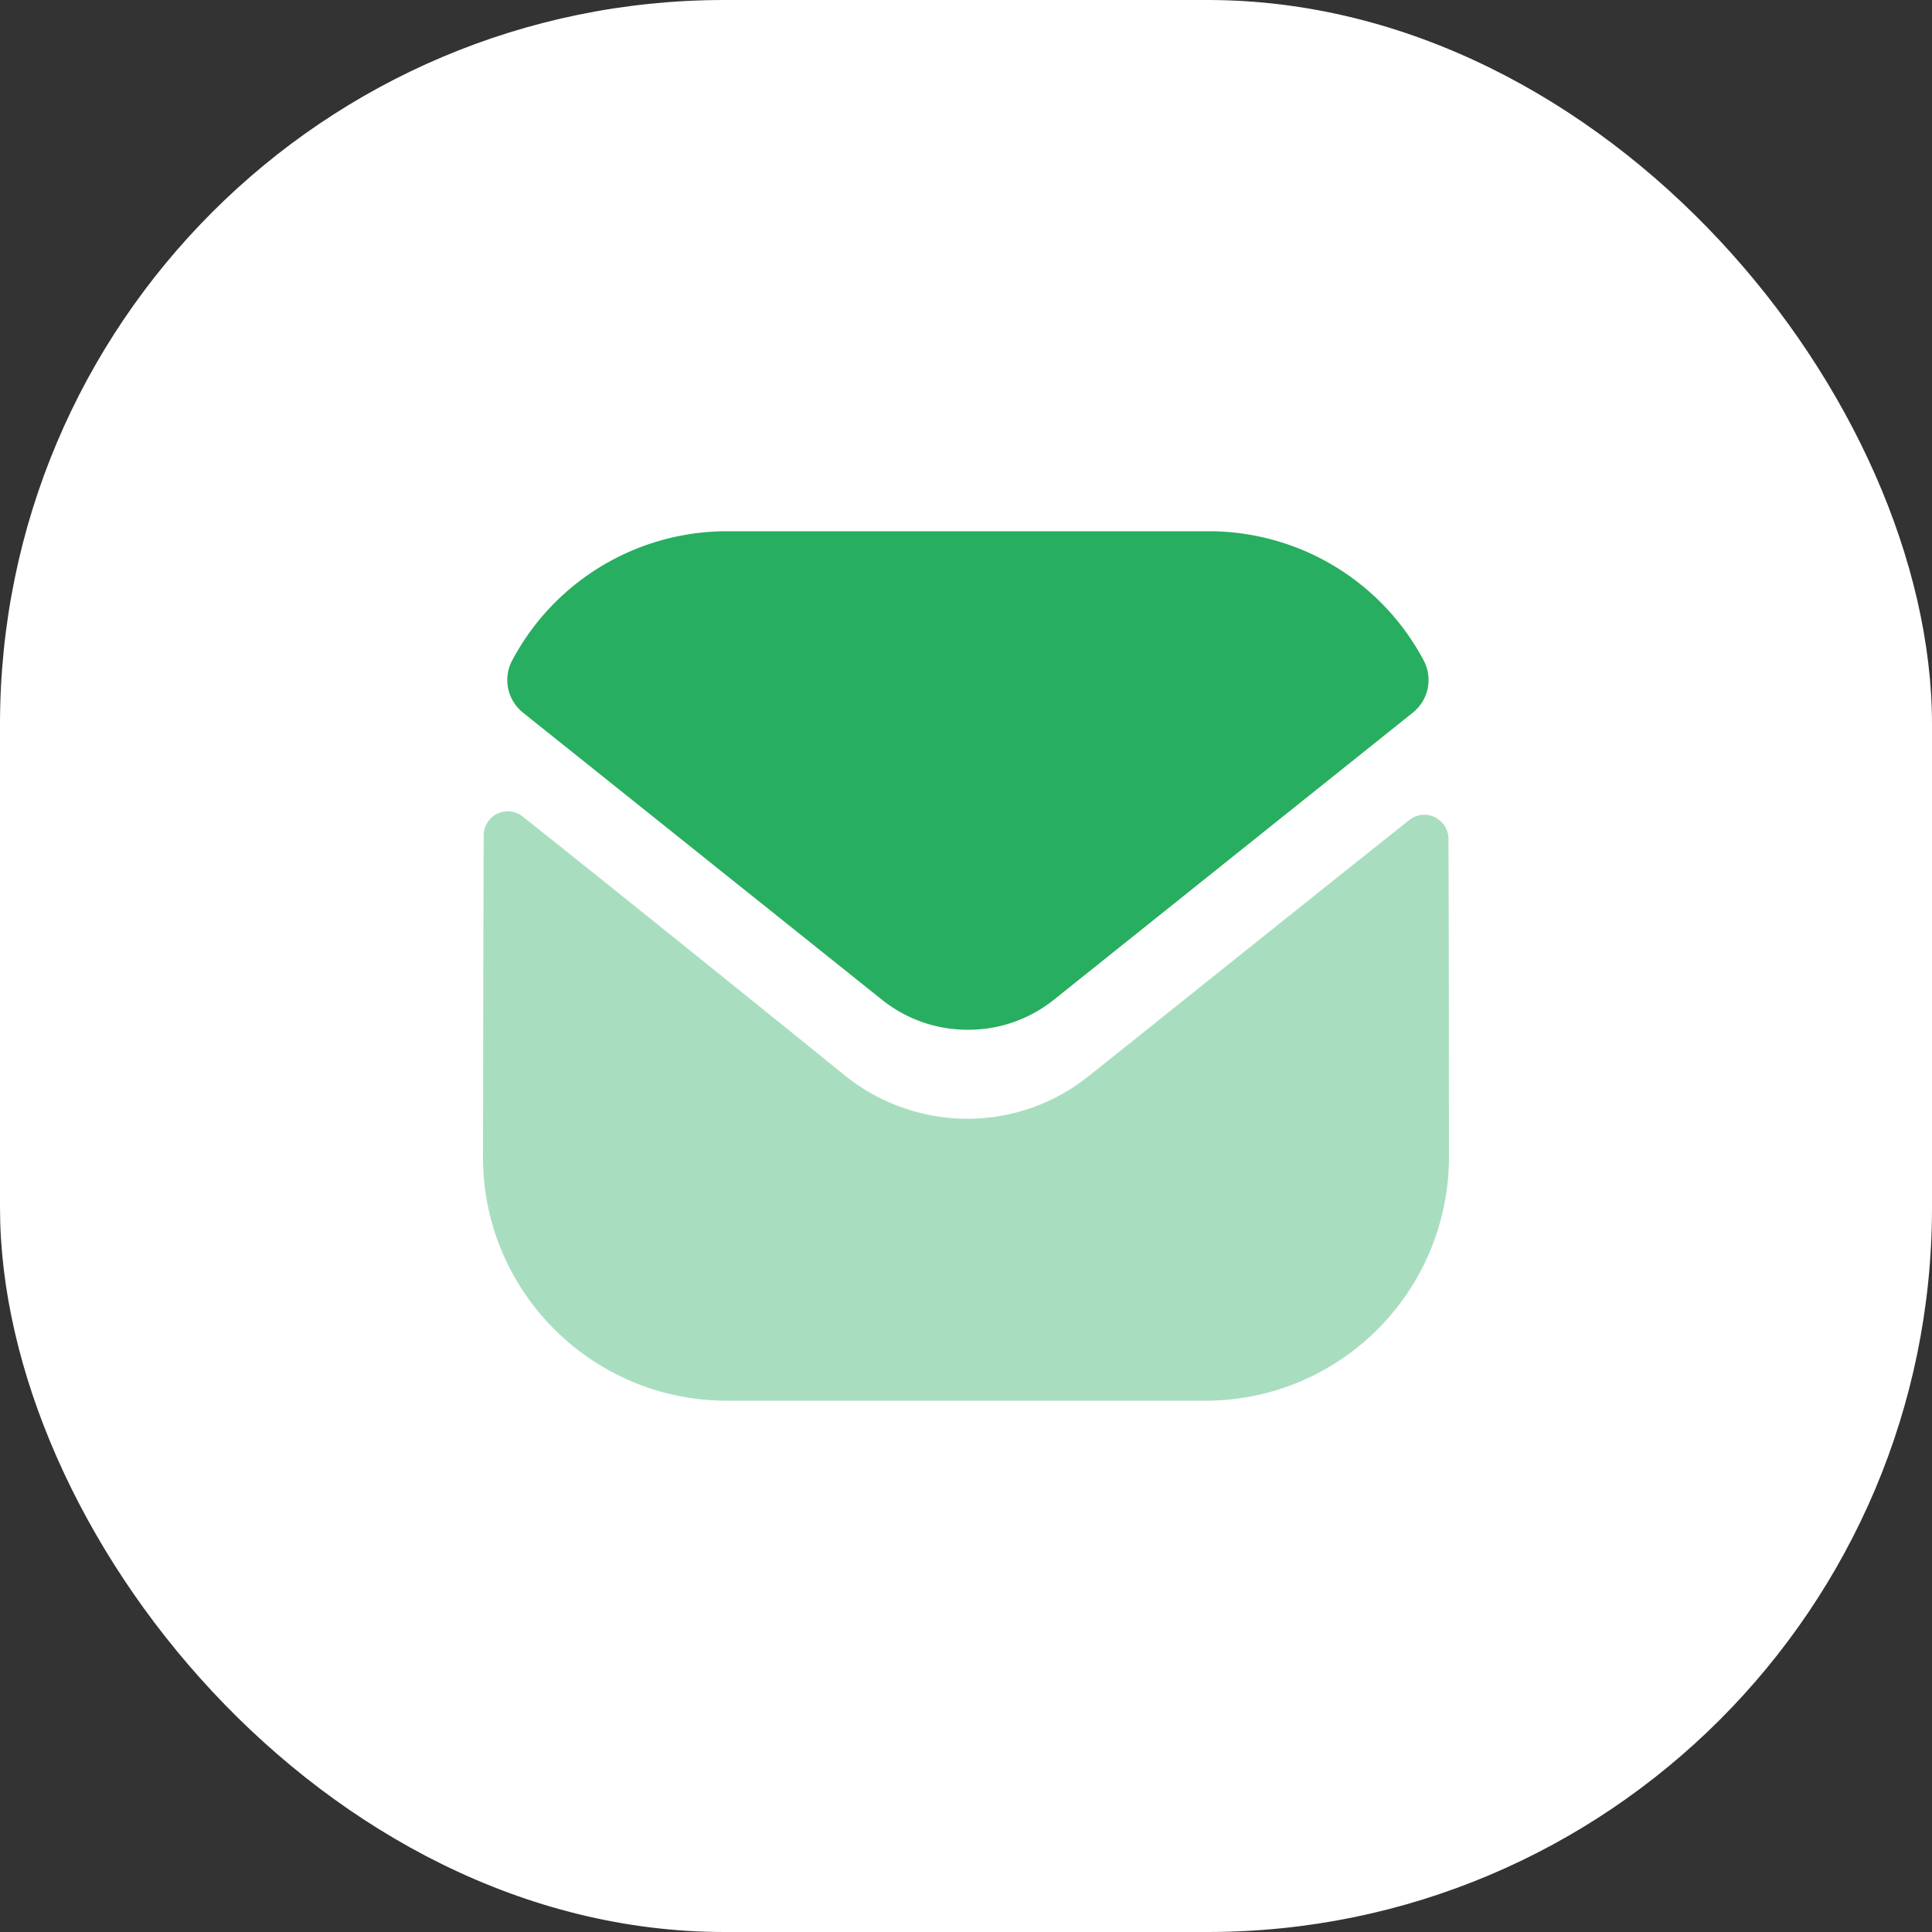
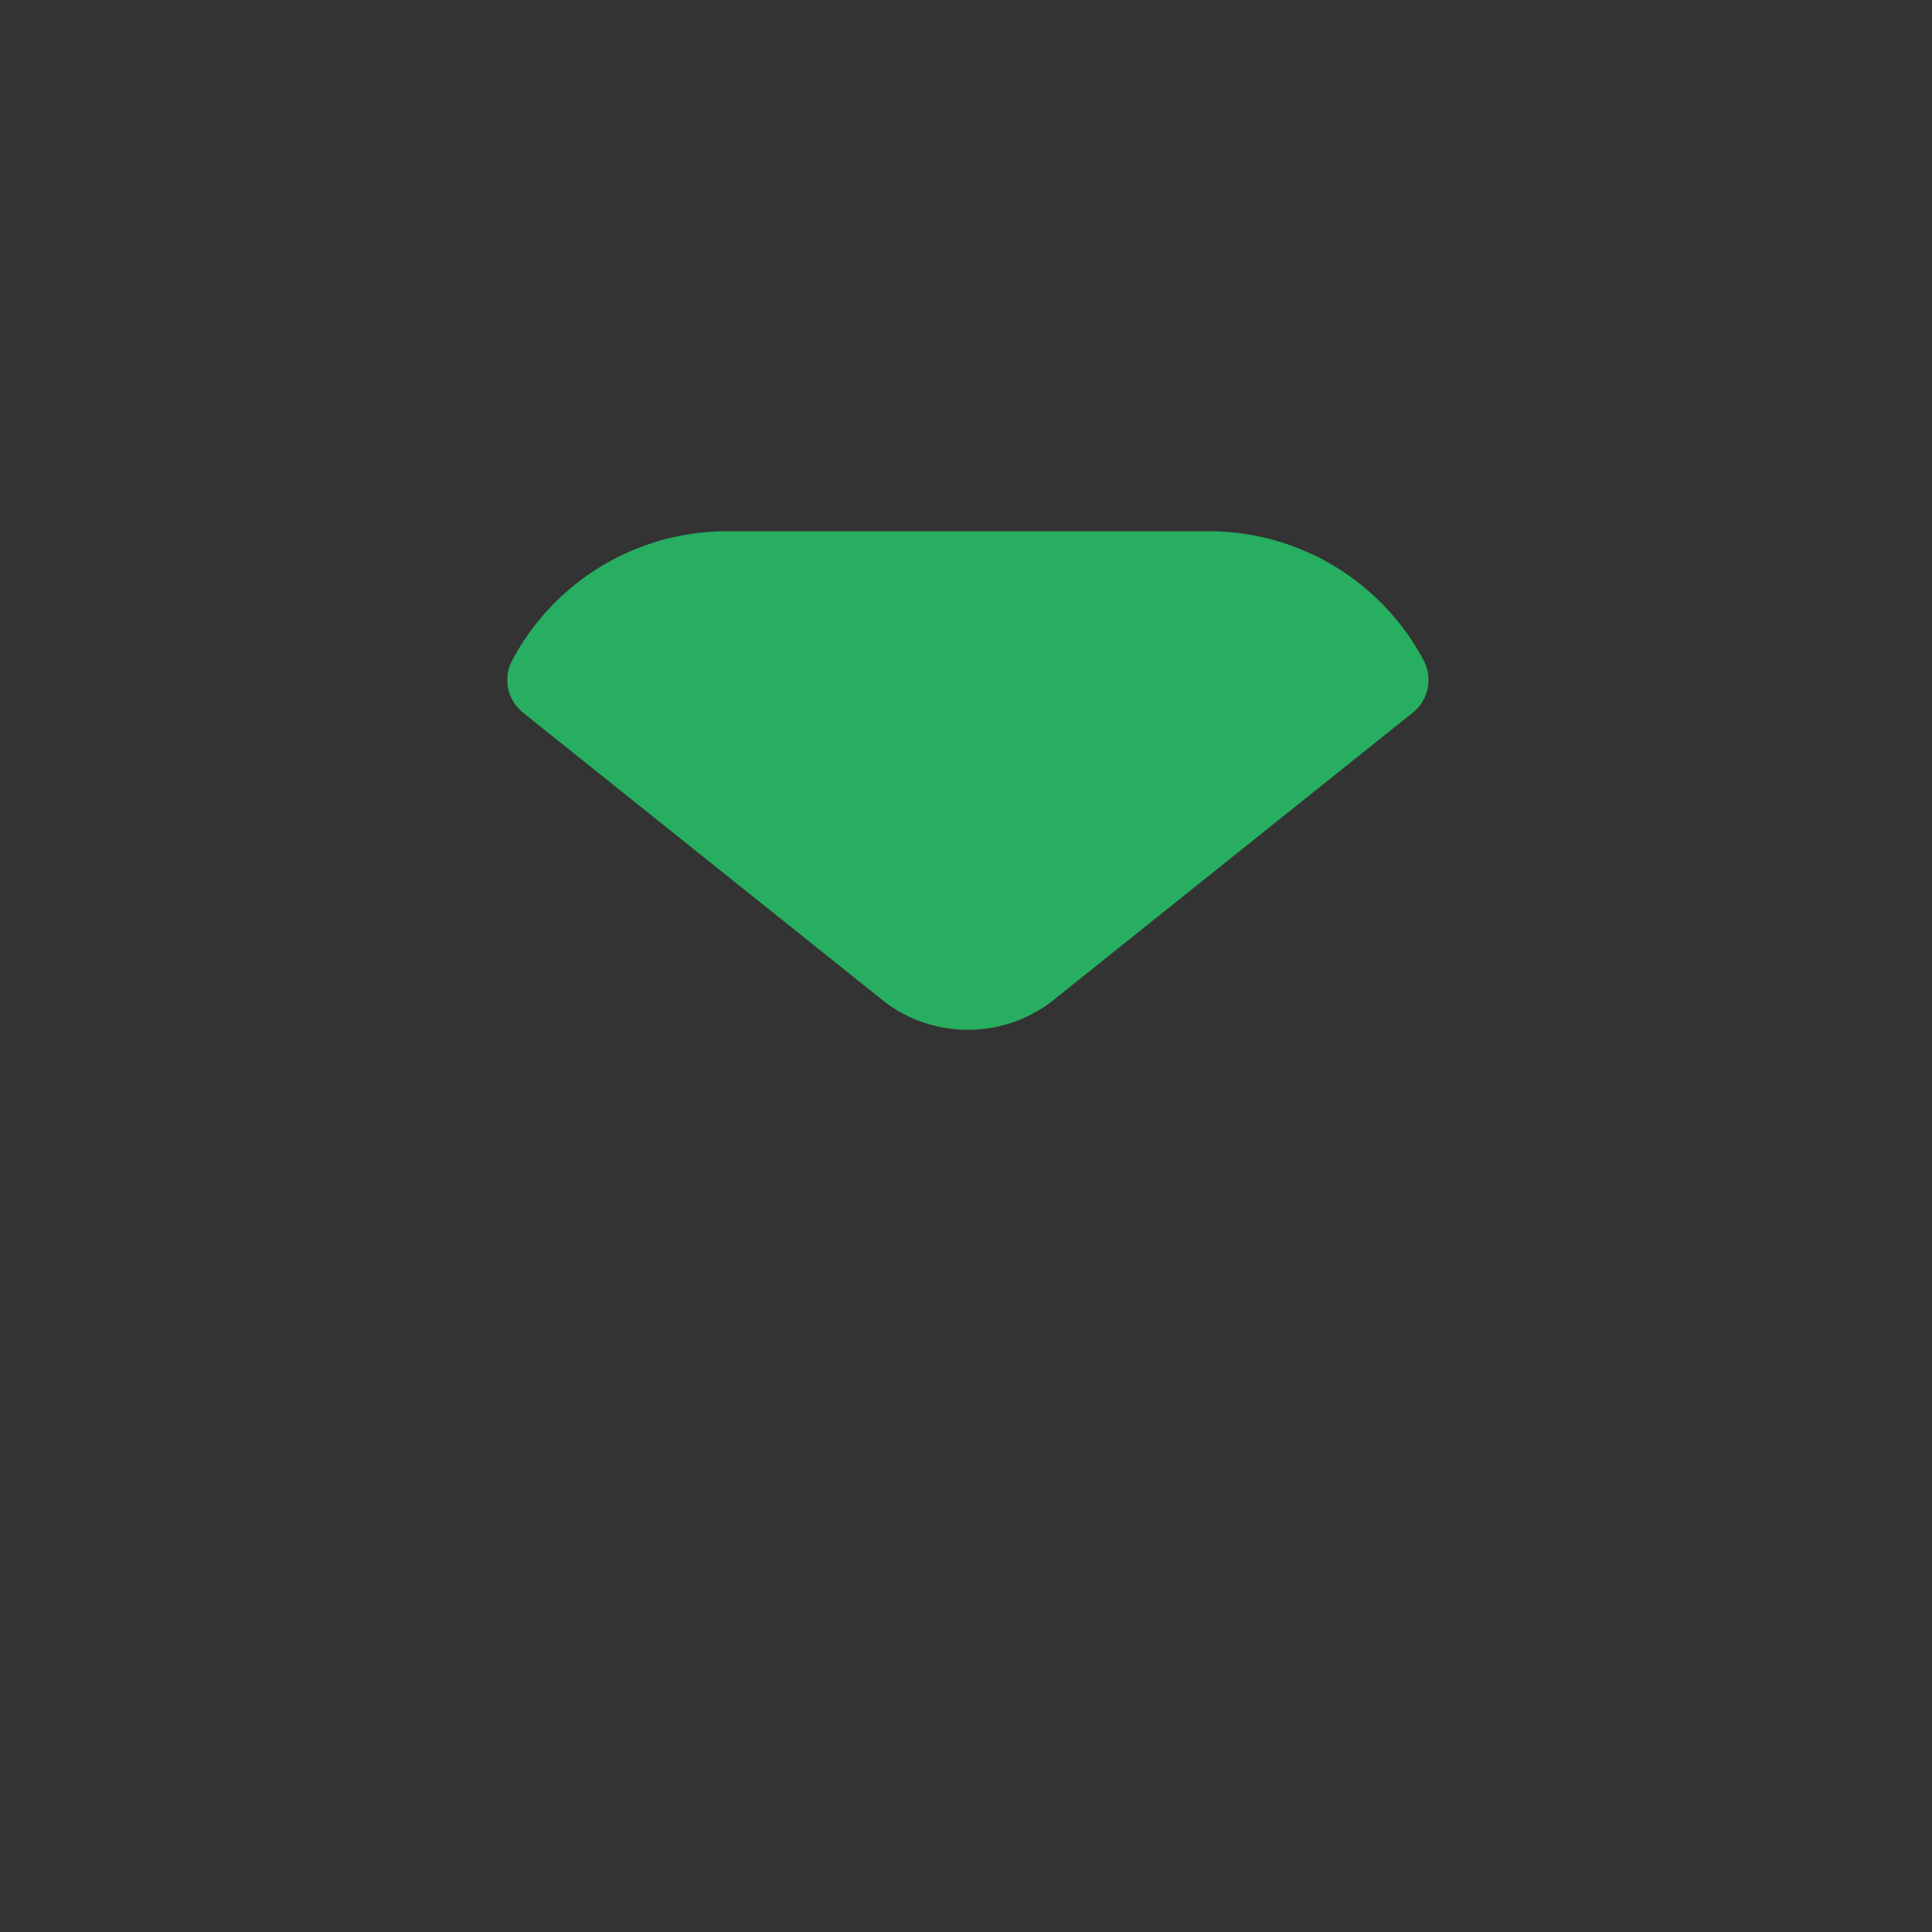
<svg xmlns="http://www.w3.org/2000/svg" width="40" height="40" fill="none">
  <rect width="100%" height="100%" fill="#333333" stroke="none" />
-   <rect width="40" height="40" rx="15" fill="#fff" />
-   <path opacity=".4" d="M30 23.94c0 2.79-2.24 5.05-5.03 5.06h-9.92C12.27 29 10 26.75 10 23.96v-.01s.006-4.426.014-6.652a.498.498 0 01.808-.392c2.376 1.885 6.625 5.322 6.678 5.367.71.569 1.61.89 2.53.89.92 0 1.82-.321 2.53-.901.053-.035 4.207-3.369 6.619-5.285a.5.5 0 01.81.39c.01 2.209.01 6.573.01 6.573z" fill="#27AE60" />
  <path d="M29.476 13.674a5.035 5.035 0 00-4.446-2.675h-9.98a5.035 5.035 0 00-4.446 2.675.864.864 0 00.221 1.078l7.425 5.938c.52.42 1.15.63 1.78.63h.02c.63 0 1.26-.21 1.78-.63l7.425-5.939a.864.864 0 00.221-1.077z" fill="#27AE60" />
</svg>